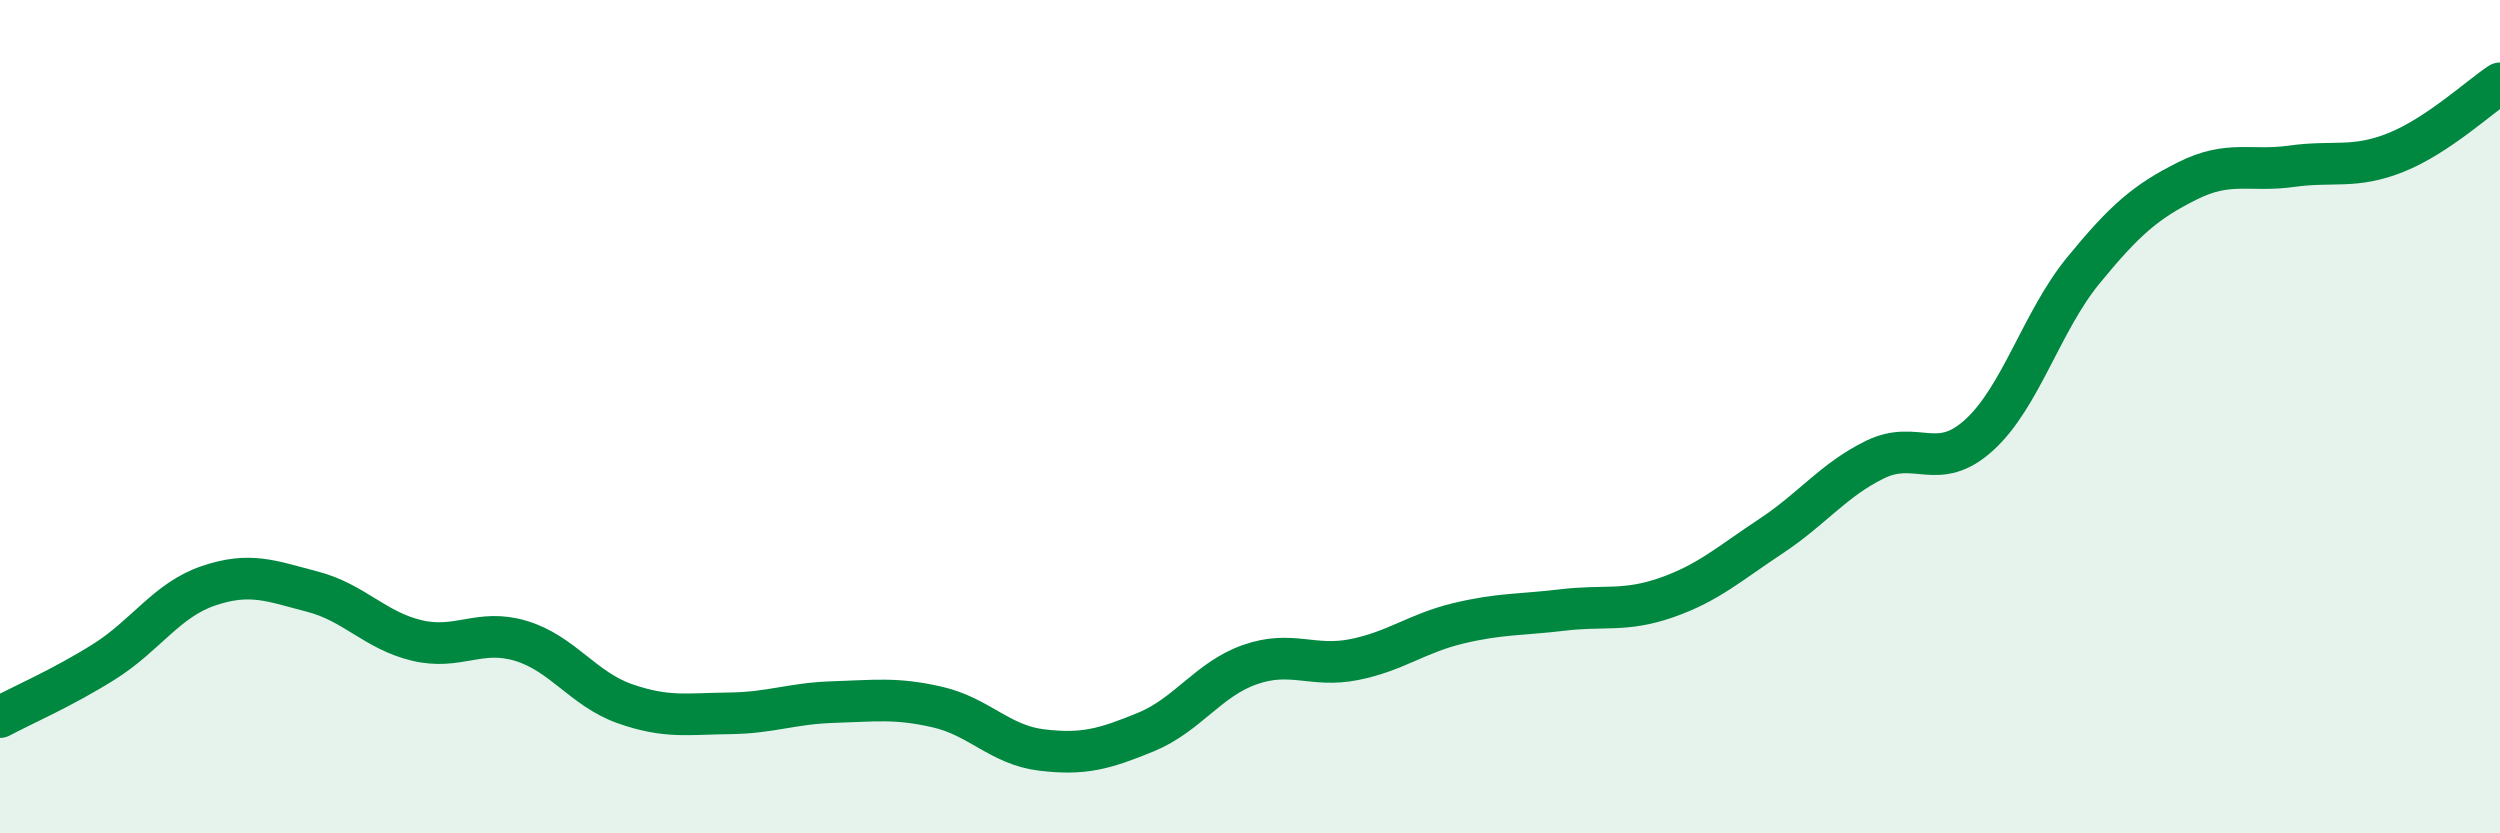
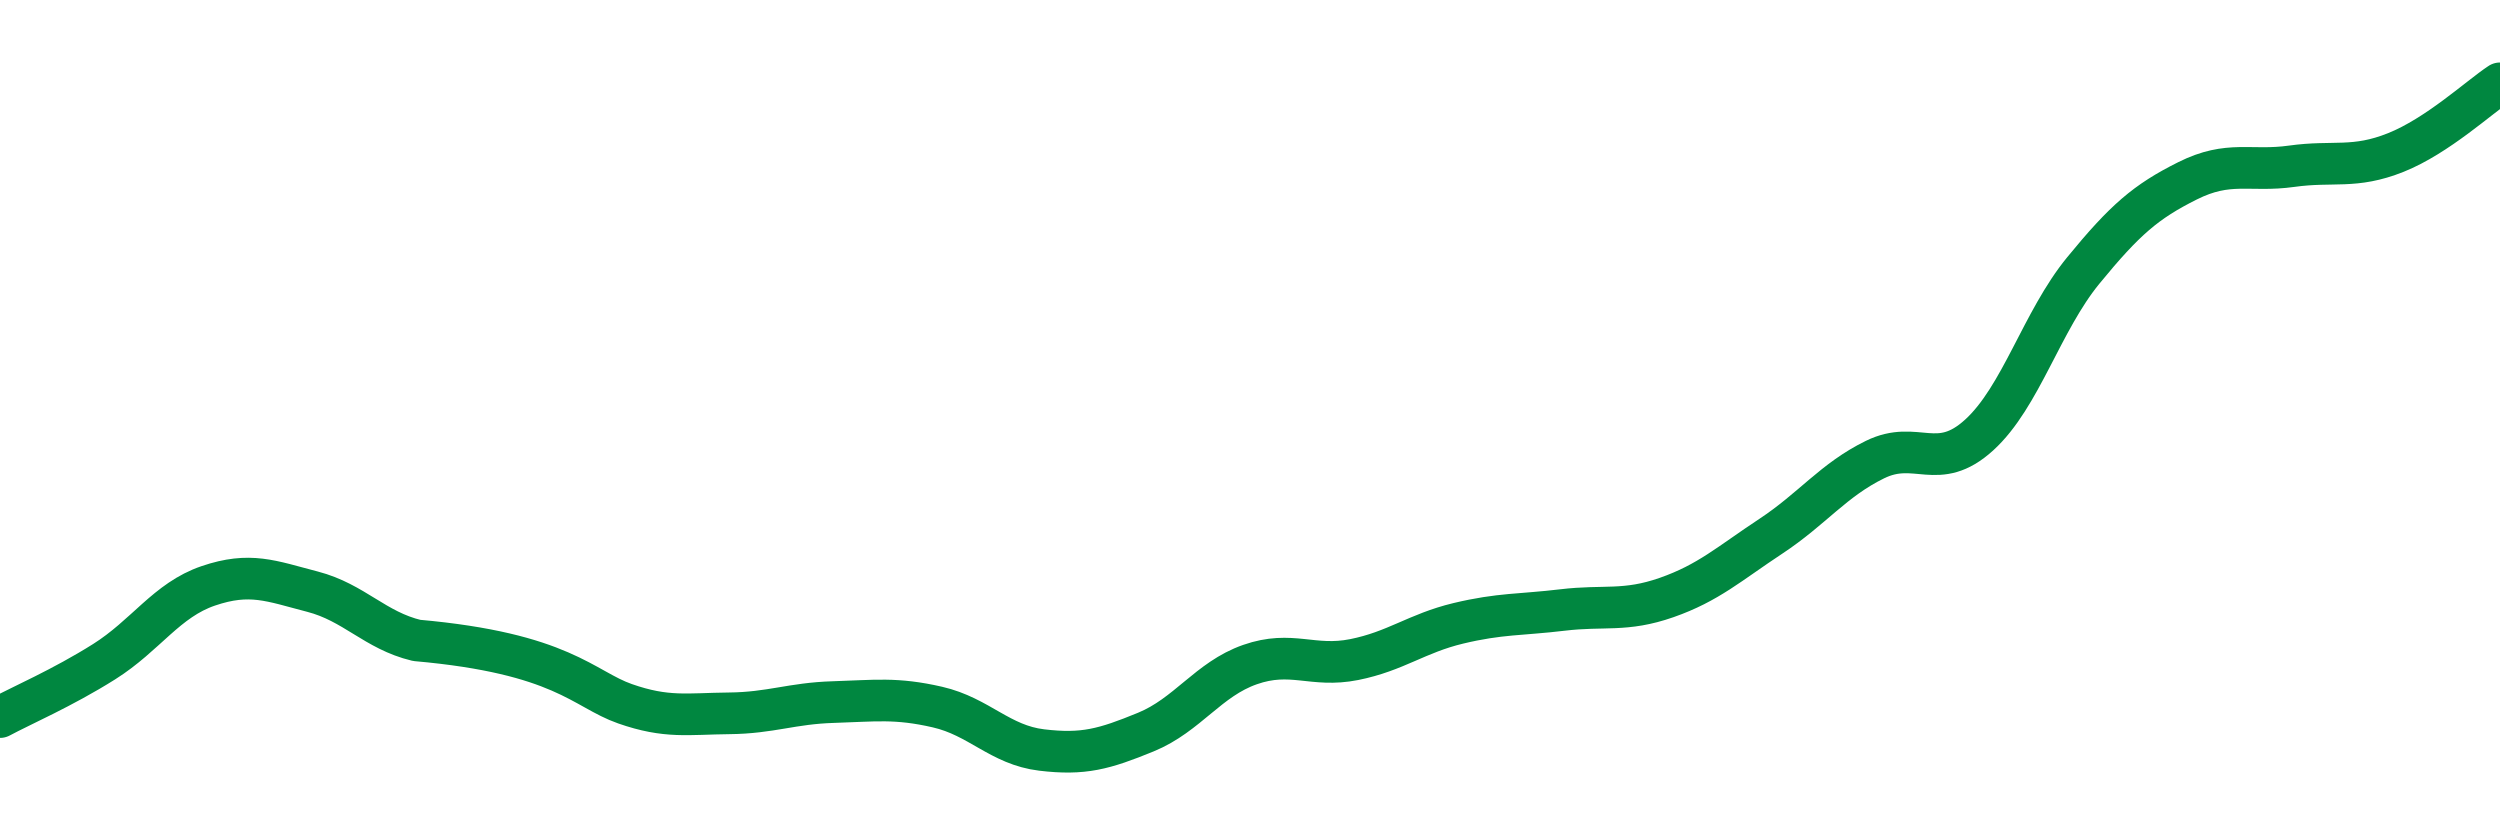
<svg xmlns="http://www.w3.org/2000/svg" width="60" height="20" viewBox="0 0 60 20">
-   <path d="M 0,17.21 C 0.5,16.94 1.5,16.51 2.5,15.88 C 3.5,15.25 4,14.4 5,14.06 C 6,13.72 6.5,13.94 7.5,14.2 C 8.5,14.46 9,15.13 10,15.37 C 11,15.61 11.5,15.08 12.5,15.38 C 13.5,15.68 14,16.54 15,16.89 C 16,17.24 16.5,17.13 17.5,17.12 C 18.5,17.11 19,16.88 20,16.85 C 21,16.82 21.5,16.74 22.5,16.97 C 23.5,17.2 24,17.88 25,18 C 26,18.12 26.5,17.98 27.5,17.57 C 28.5,17.16 29,16.3 30,15.95 C 31,15.6 31.5,16.03 32.5,15.83 C 33.5,15.63 34,15.2 35,14.96 C 36,14.72 36.5,14.76 37.5,14.64 C 38.5,14.52 39,14.69 40,14.34 C 41,13.99 41.5,13.53 42.5,12.87 C 43.5,12.21 44,11.52 45,11.03 C 46,10.54 46.5,11.35 47.5,10.44 C 48.5,9.53 49,7.71 50,6.49 C 51,5.27 51.5,4.84 52.5,4.34 C 53.5,3.84 54,4.13 55,3.99 C 56,3.85 56.5,4.06 57.5,3.66 C 58.5,3.26 59.5,2.33 60,2L60 20L0 20Z" fill="#008740" opacity="0.1" stroke-linecap="round" stroke-linejoin="round" />
-   <path d="M 0,17.21 C 0.5,16.94 1.5,16.51 2.5,15.88 C 3.5,15.25 4,14.4 5,14.06 C 6,13.72 6.5,13.94 7.5,14.2 C 8.5,14.46 9,15.13 10,15.37 C 11,15.61 11.5,15.08 12.5,15.38 C 13.5,15.68 14,16.54 15,16.89 C 16,17.24 16.5,17.13 17.5,17.12 C 18.5,17.11 19,16.88 20,16.85 C 21,16.82 21.5,16.74 22.5,16.97 C 23.5,17.2 24,17.88 25,18 C 26,18.12 26.5,17.98 27.5,17.57 C 28.5,17.16 29,16.3 30,15.95 C 31,15.6 31.5,16.03 32.5,15.83 C 33.5,15.63 34,15.2 35,14.96 C 36,14.72 36.5,14.76 37.5,14.64 C 38.5,14.52 39,14.69 40,14.34 C 41,13.99 41.5,13.53 42.5,12.87 C 43.5,12.21 44,11.52 45,11.03 C 46,10.54 46.5,11.35 47.5,10.44 C 48.5,9.53 49,7.71 50,6.49 C 51,5.27 51.5,4.84 52.5,4.34 C 53.5,3.84 54,4.13 55,3.99 C 56,3.85 56.5,4.06 57.5,3.66 C 58.5,3.26 59.5,2.33 60,2" stroke="#008740" stroke-width="1" fill="none" stroke-linecap="round" stroke-linejoin="round" />
+   <path d="M 0,17.21 C 0.5,16.94 1.5,16.51 2.5,15.88 C 3.5,15.25 4,14.4 5,14.06 C 6,13.72 6.5,13.94 7.5,14.2 C 8.5,14.46 9,15.13 10,15.37 C 13.5,15.68 14,16.54 15,16.89 C 16,17.24 16.5,17.13 17.5,17.12 C 18.5,17.11 19,16.88 20,16.85 C 21,16.82 21.5,16.74 22.5,16.97 C 23.5,17.2 24,17.88 25,18 C 26,18.12 26.5,17.98 27.5,17.57 C 28.5,17.16 29,16.3 30,15.95 C 31,15.6 31.5,16.03 32.5,15.83 C 33.5,15.63 34,15.2 35,14.96 C 36,14.72 36.5,14.76 37.5,14.64 C 38.5,14.52 39,14.69 40,14.34 C 41,13.99 41.5,13.53 42.5,12.87 C 43.5,12.21 44,11.52 45,11.03 C 46,10.54 46.5,11.35 47.5,10.44 C 48.5,9.53 49,7.71 50,6.49 C 51,5.27 51.5,4.84 52.5,4.34 C 53.5,3.84 54,4.13 55,3.99 C 56,3.85 56.5,4.06 57.5,3.66 C 58.5,3.26 59.5,2.33 60,2" stroke="#008740" stroke-width="1" fill="none" stroke-linecap="round" stroke-linejoin="round" />
</svg>